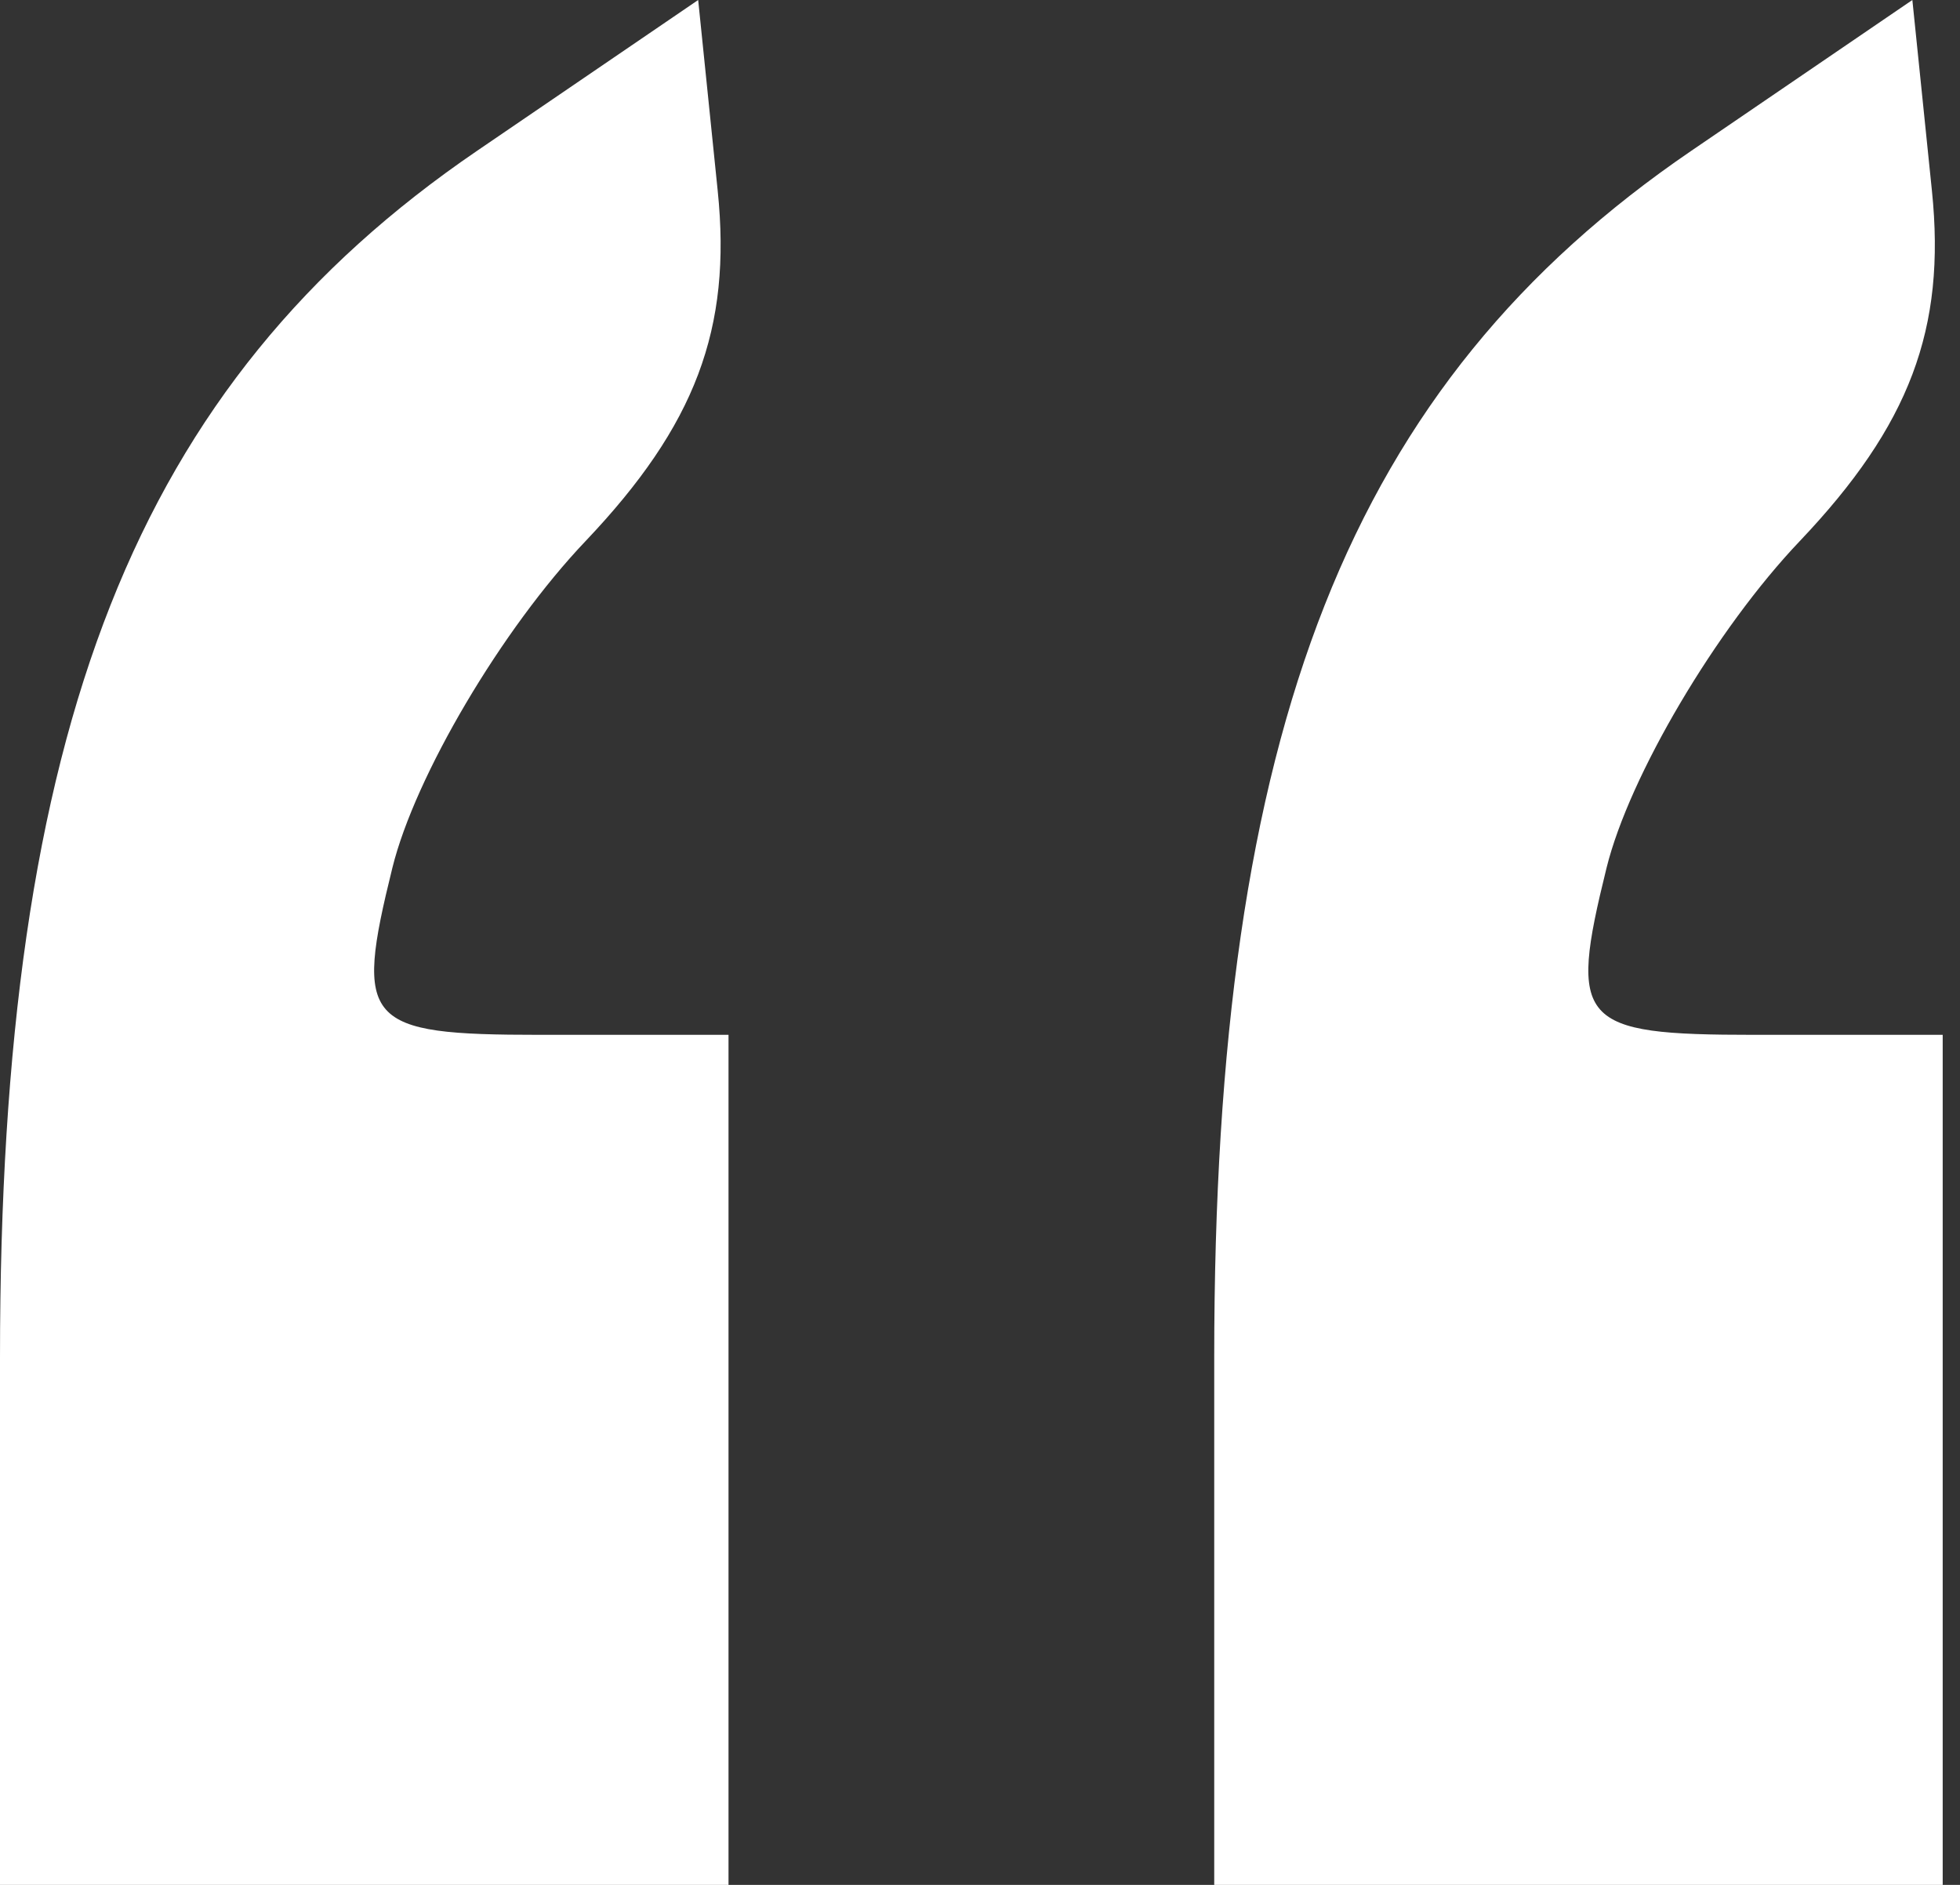
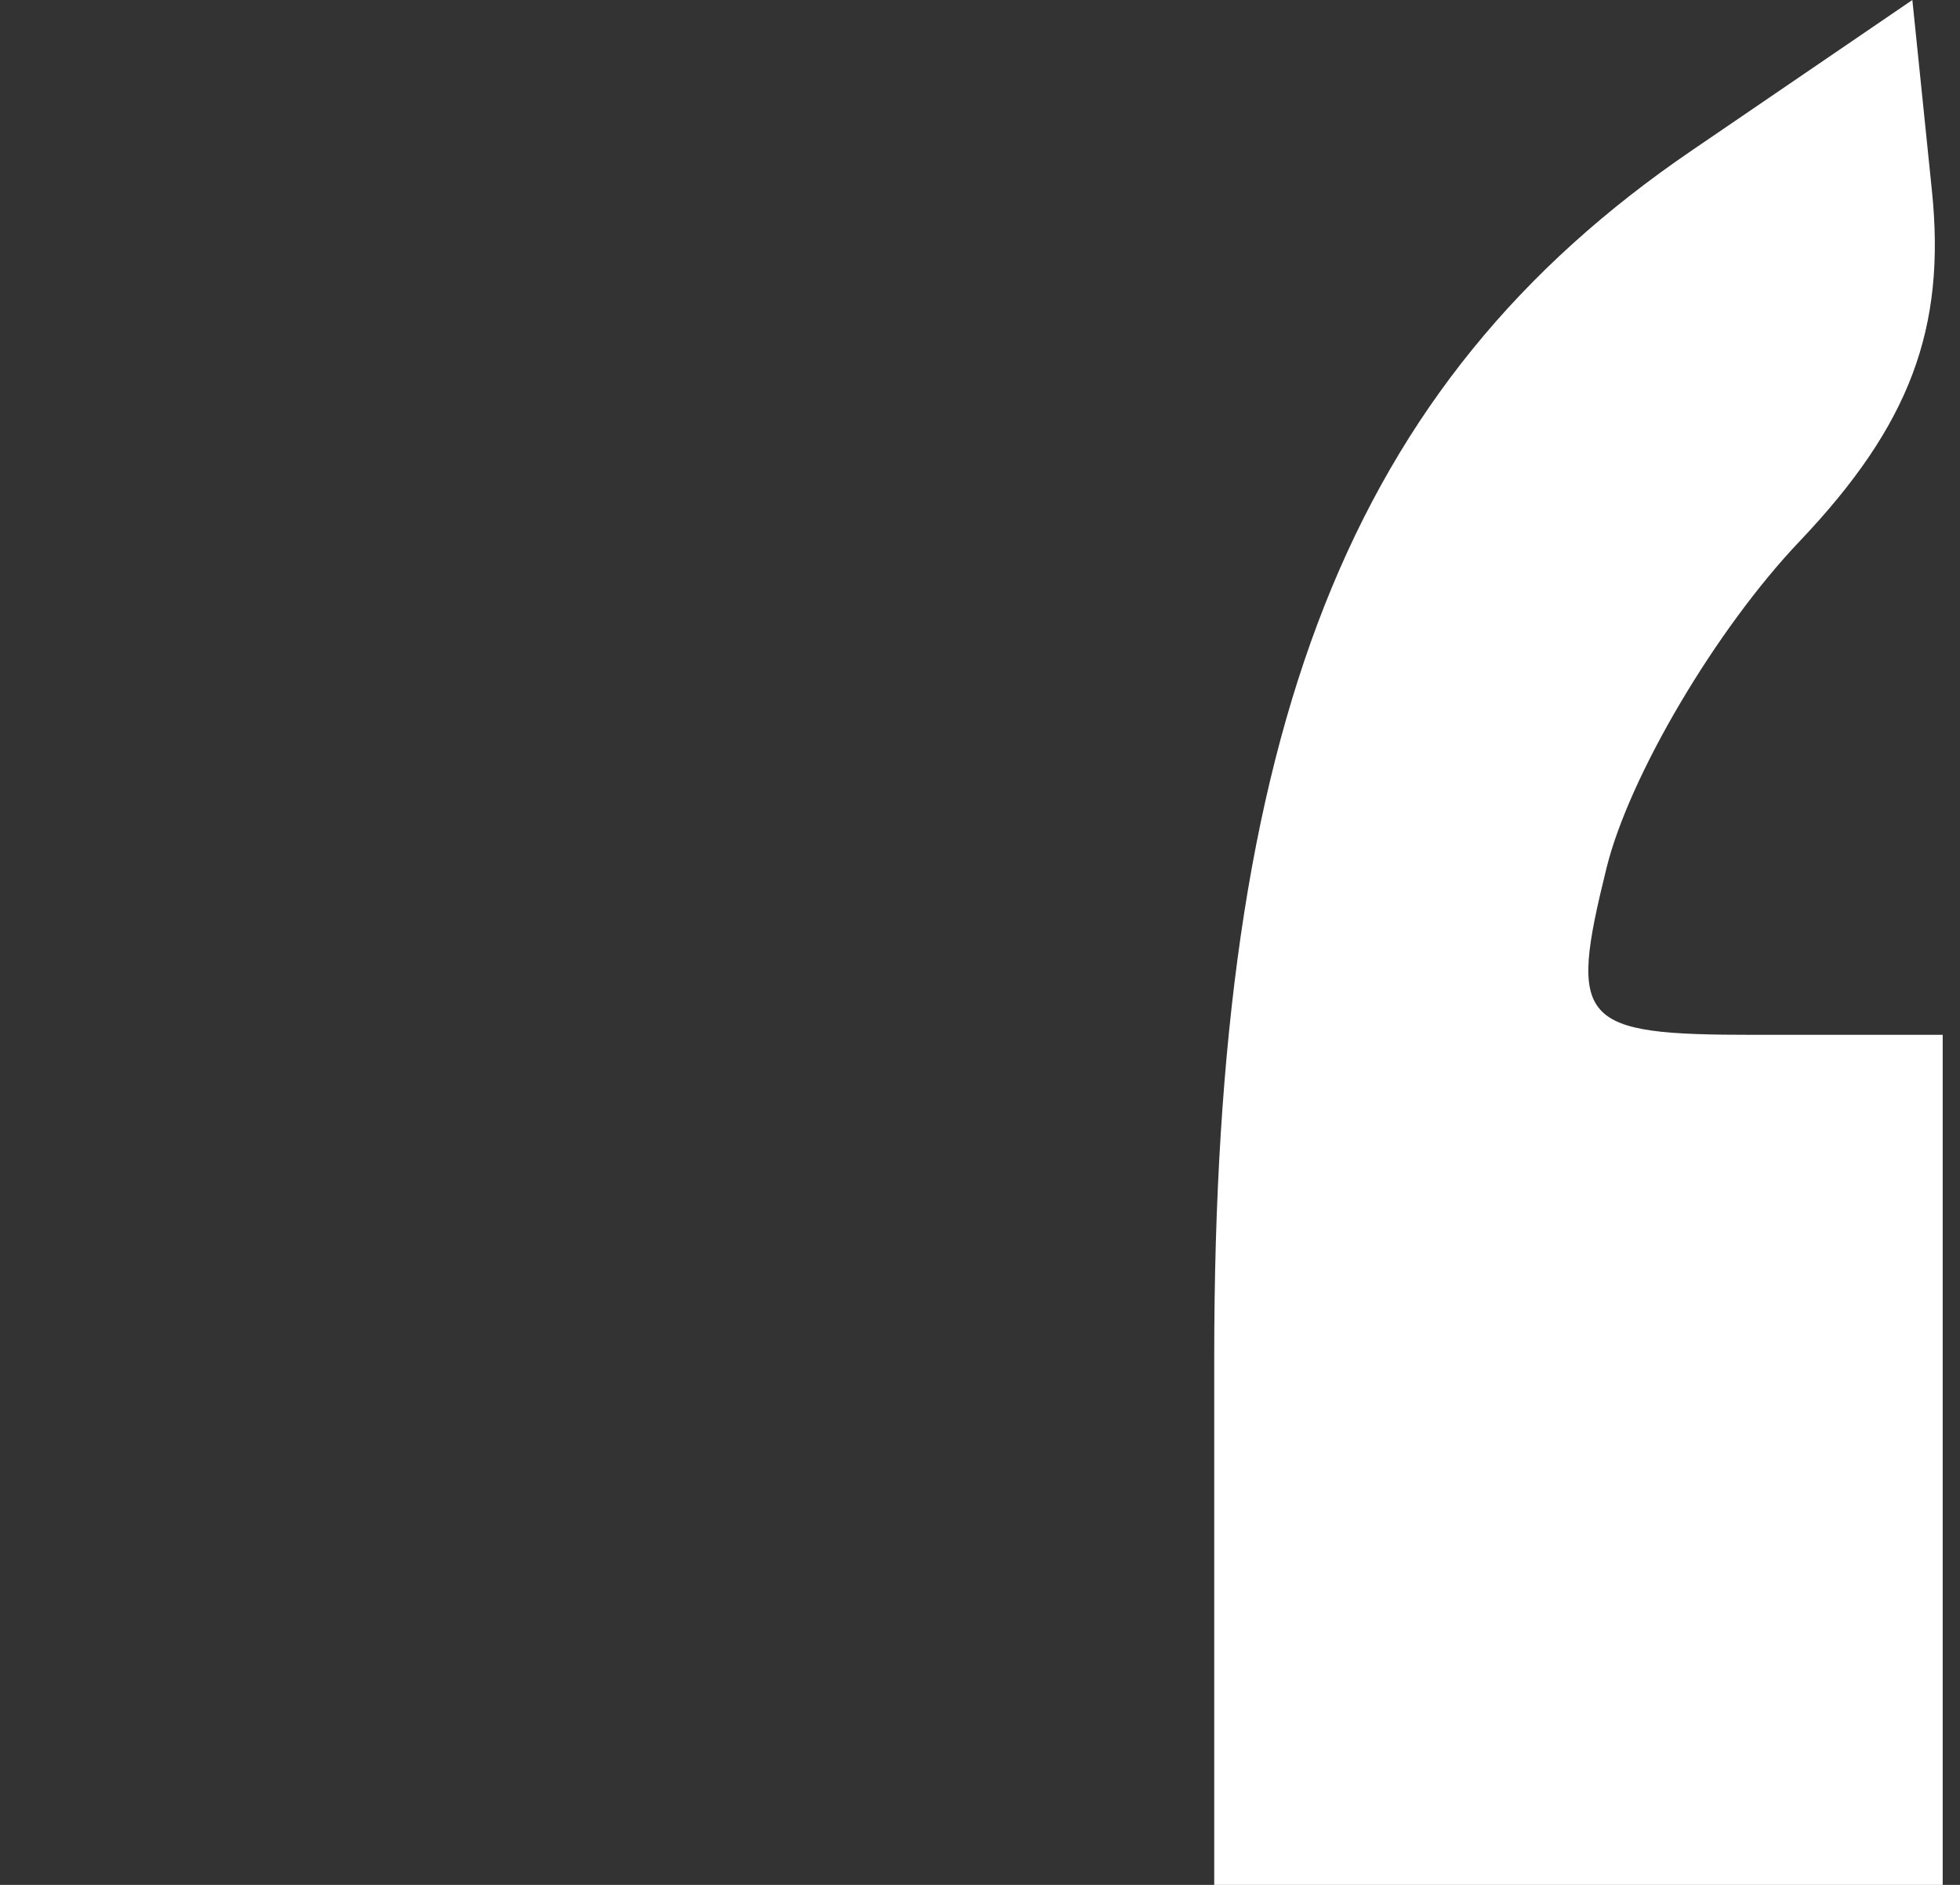
<svg xmlns="http://www.w3.org/2000/svg" width="52" height="50" viewBox="0 0 52 50" fill="none">
  <rect x="0" y="0" width="52" height="50" fill="#333333" stroke="none" />
  <g id="Intersect">
    <path d="M46.535 27.451H51.541V50H32.214V36.013C32.214 19.283 35.813 10.18 44.869 4.002L50.736 -3.8147e-06L51.255 5.059C51.632 8.725 50.664 11.286 47.747 14.356C45.53 16.685 43.226 20.584 42.623 23.021C41.605 27.138 41.881 27.451 46.535 27.451Z" fill="white" />
-     <path d="M14.322 27.451H19.328V50H3.8147e-05V36.013C3.8147e-05 19.283 3.6 10.18 12.655 4.002L18.523 -3.8147e-06L19.041 5.059C19.418 8.725 18.45 11.286 15.533 14.356C13.317 16.685 11.012 20.584 10.41 23.021C9.392 27.138 9.667 27.451 14.322 27.451Z" fill="white" />
  </g>
</svg>